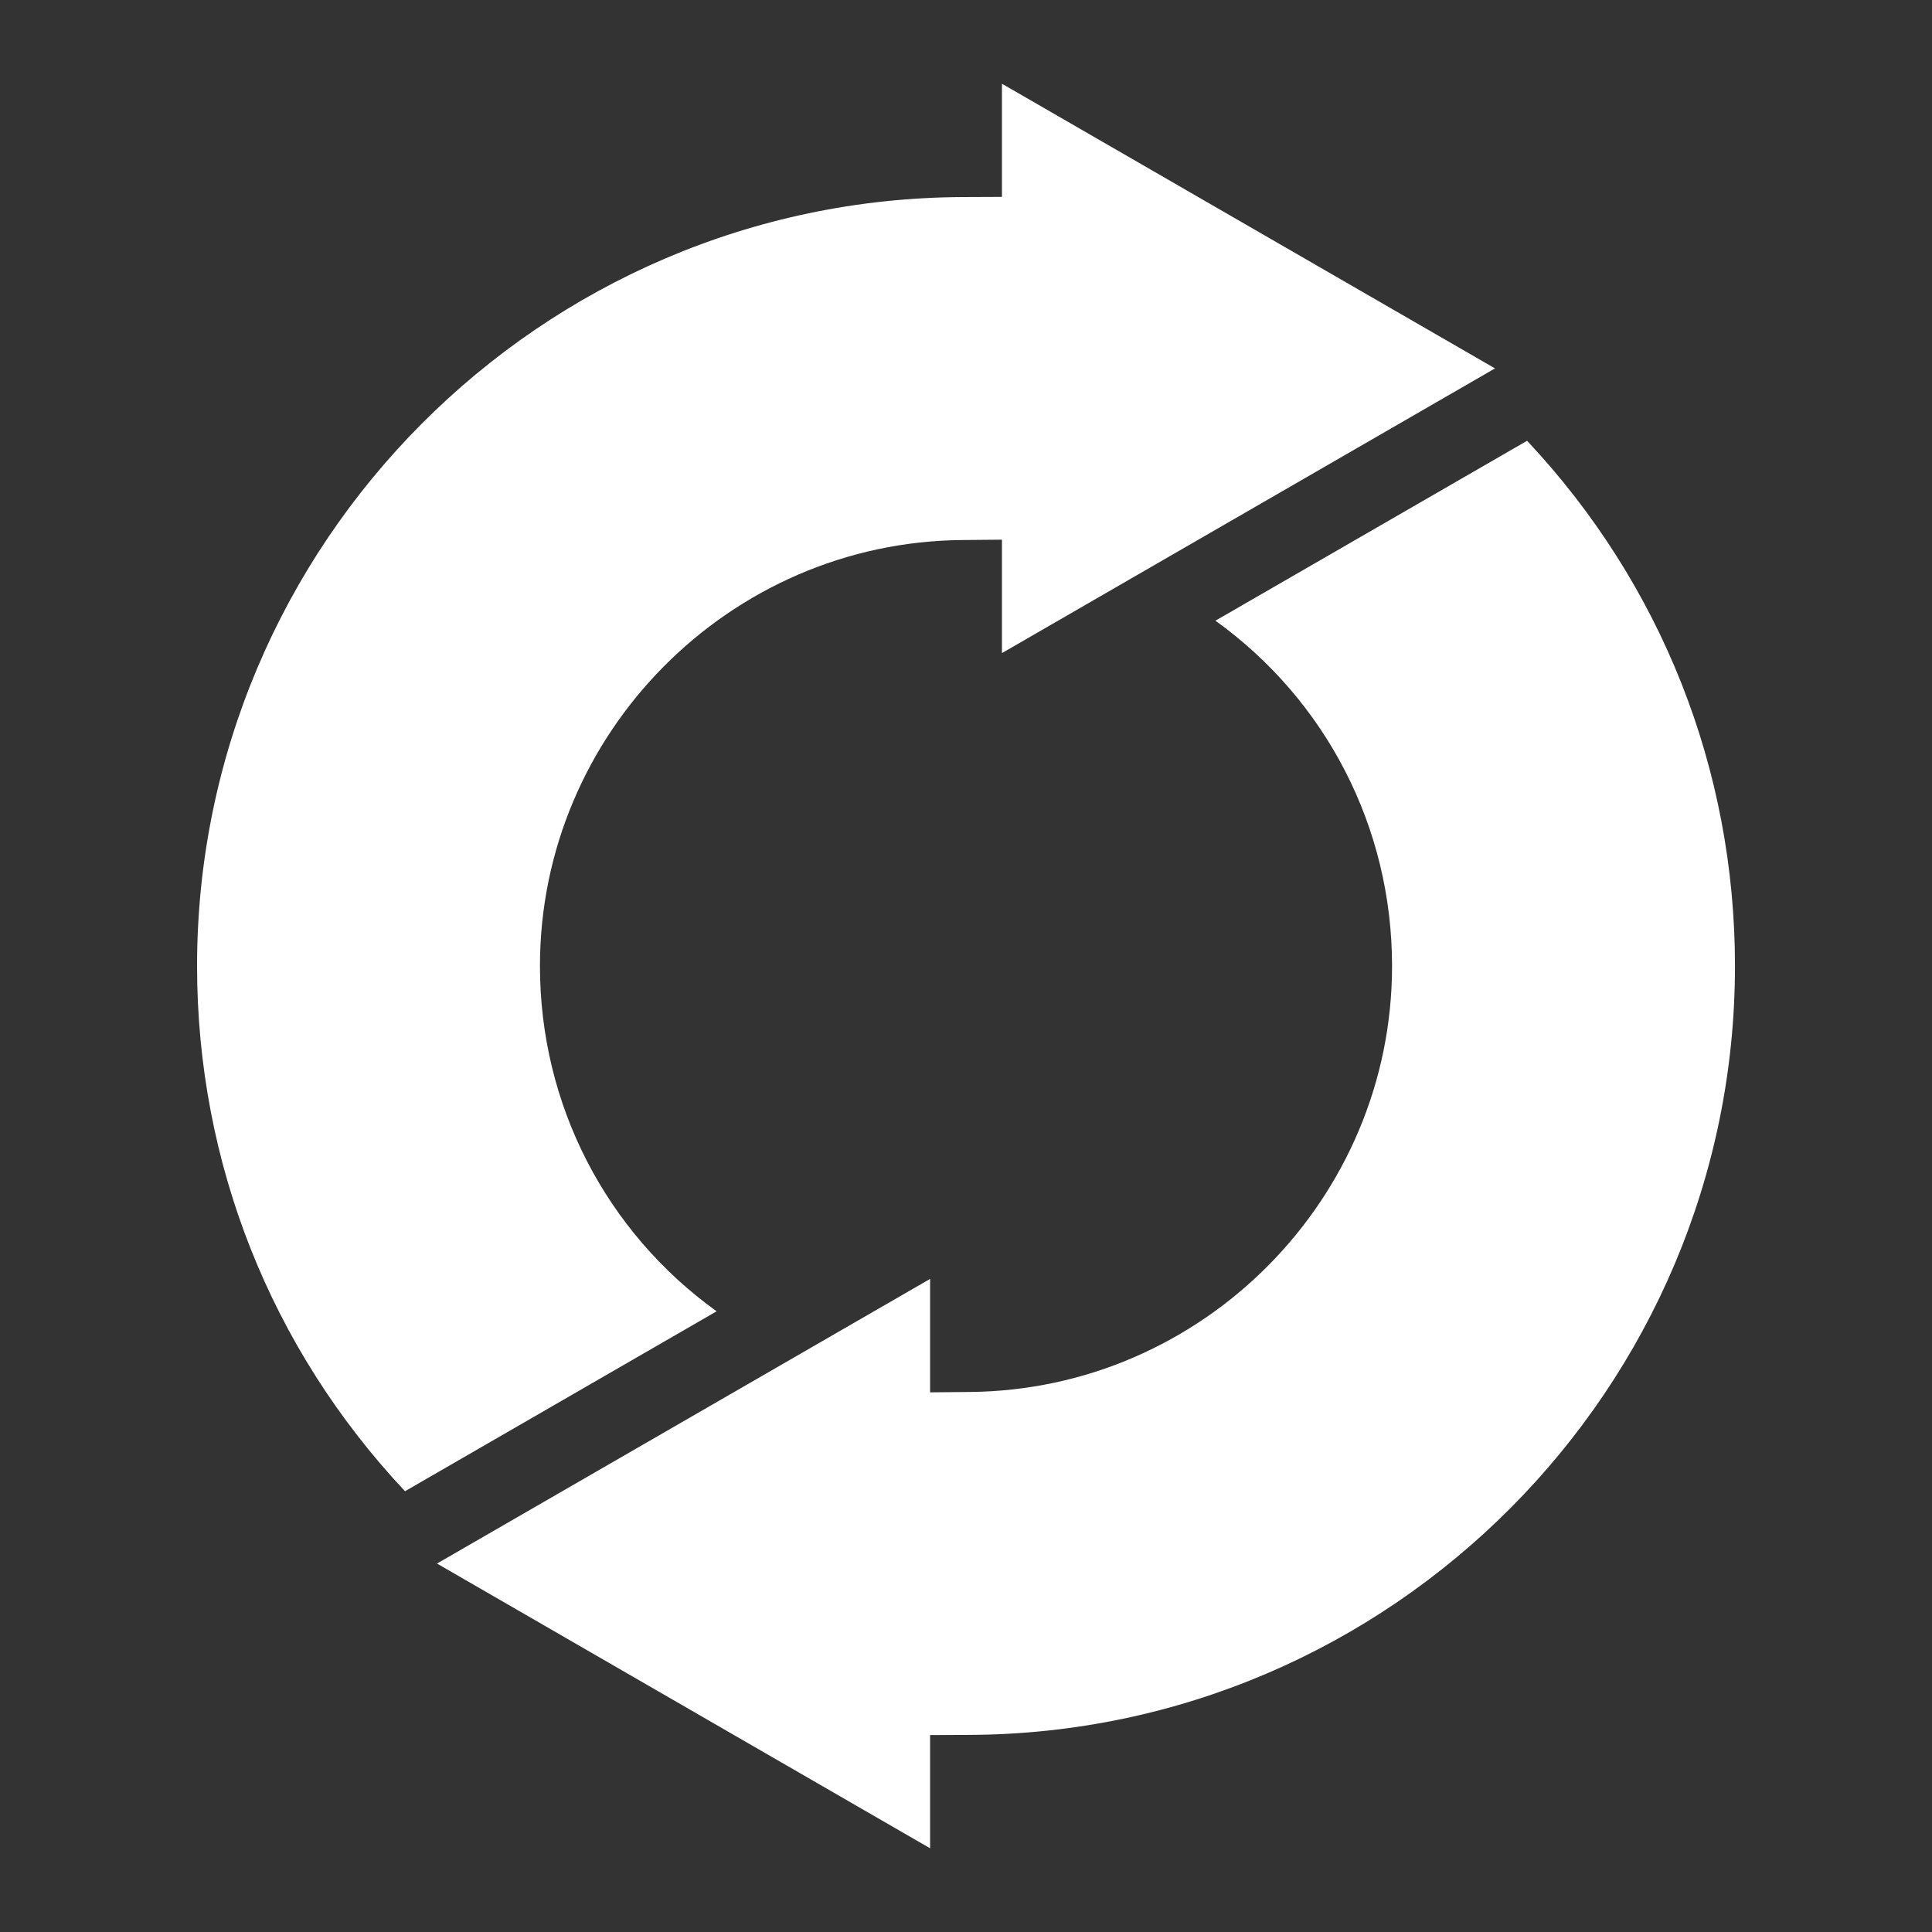
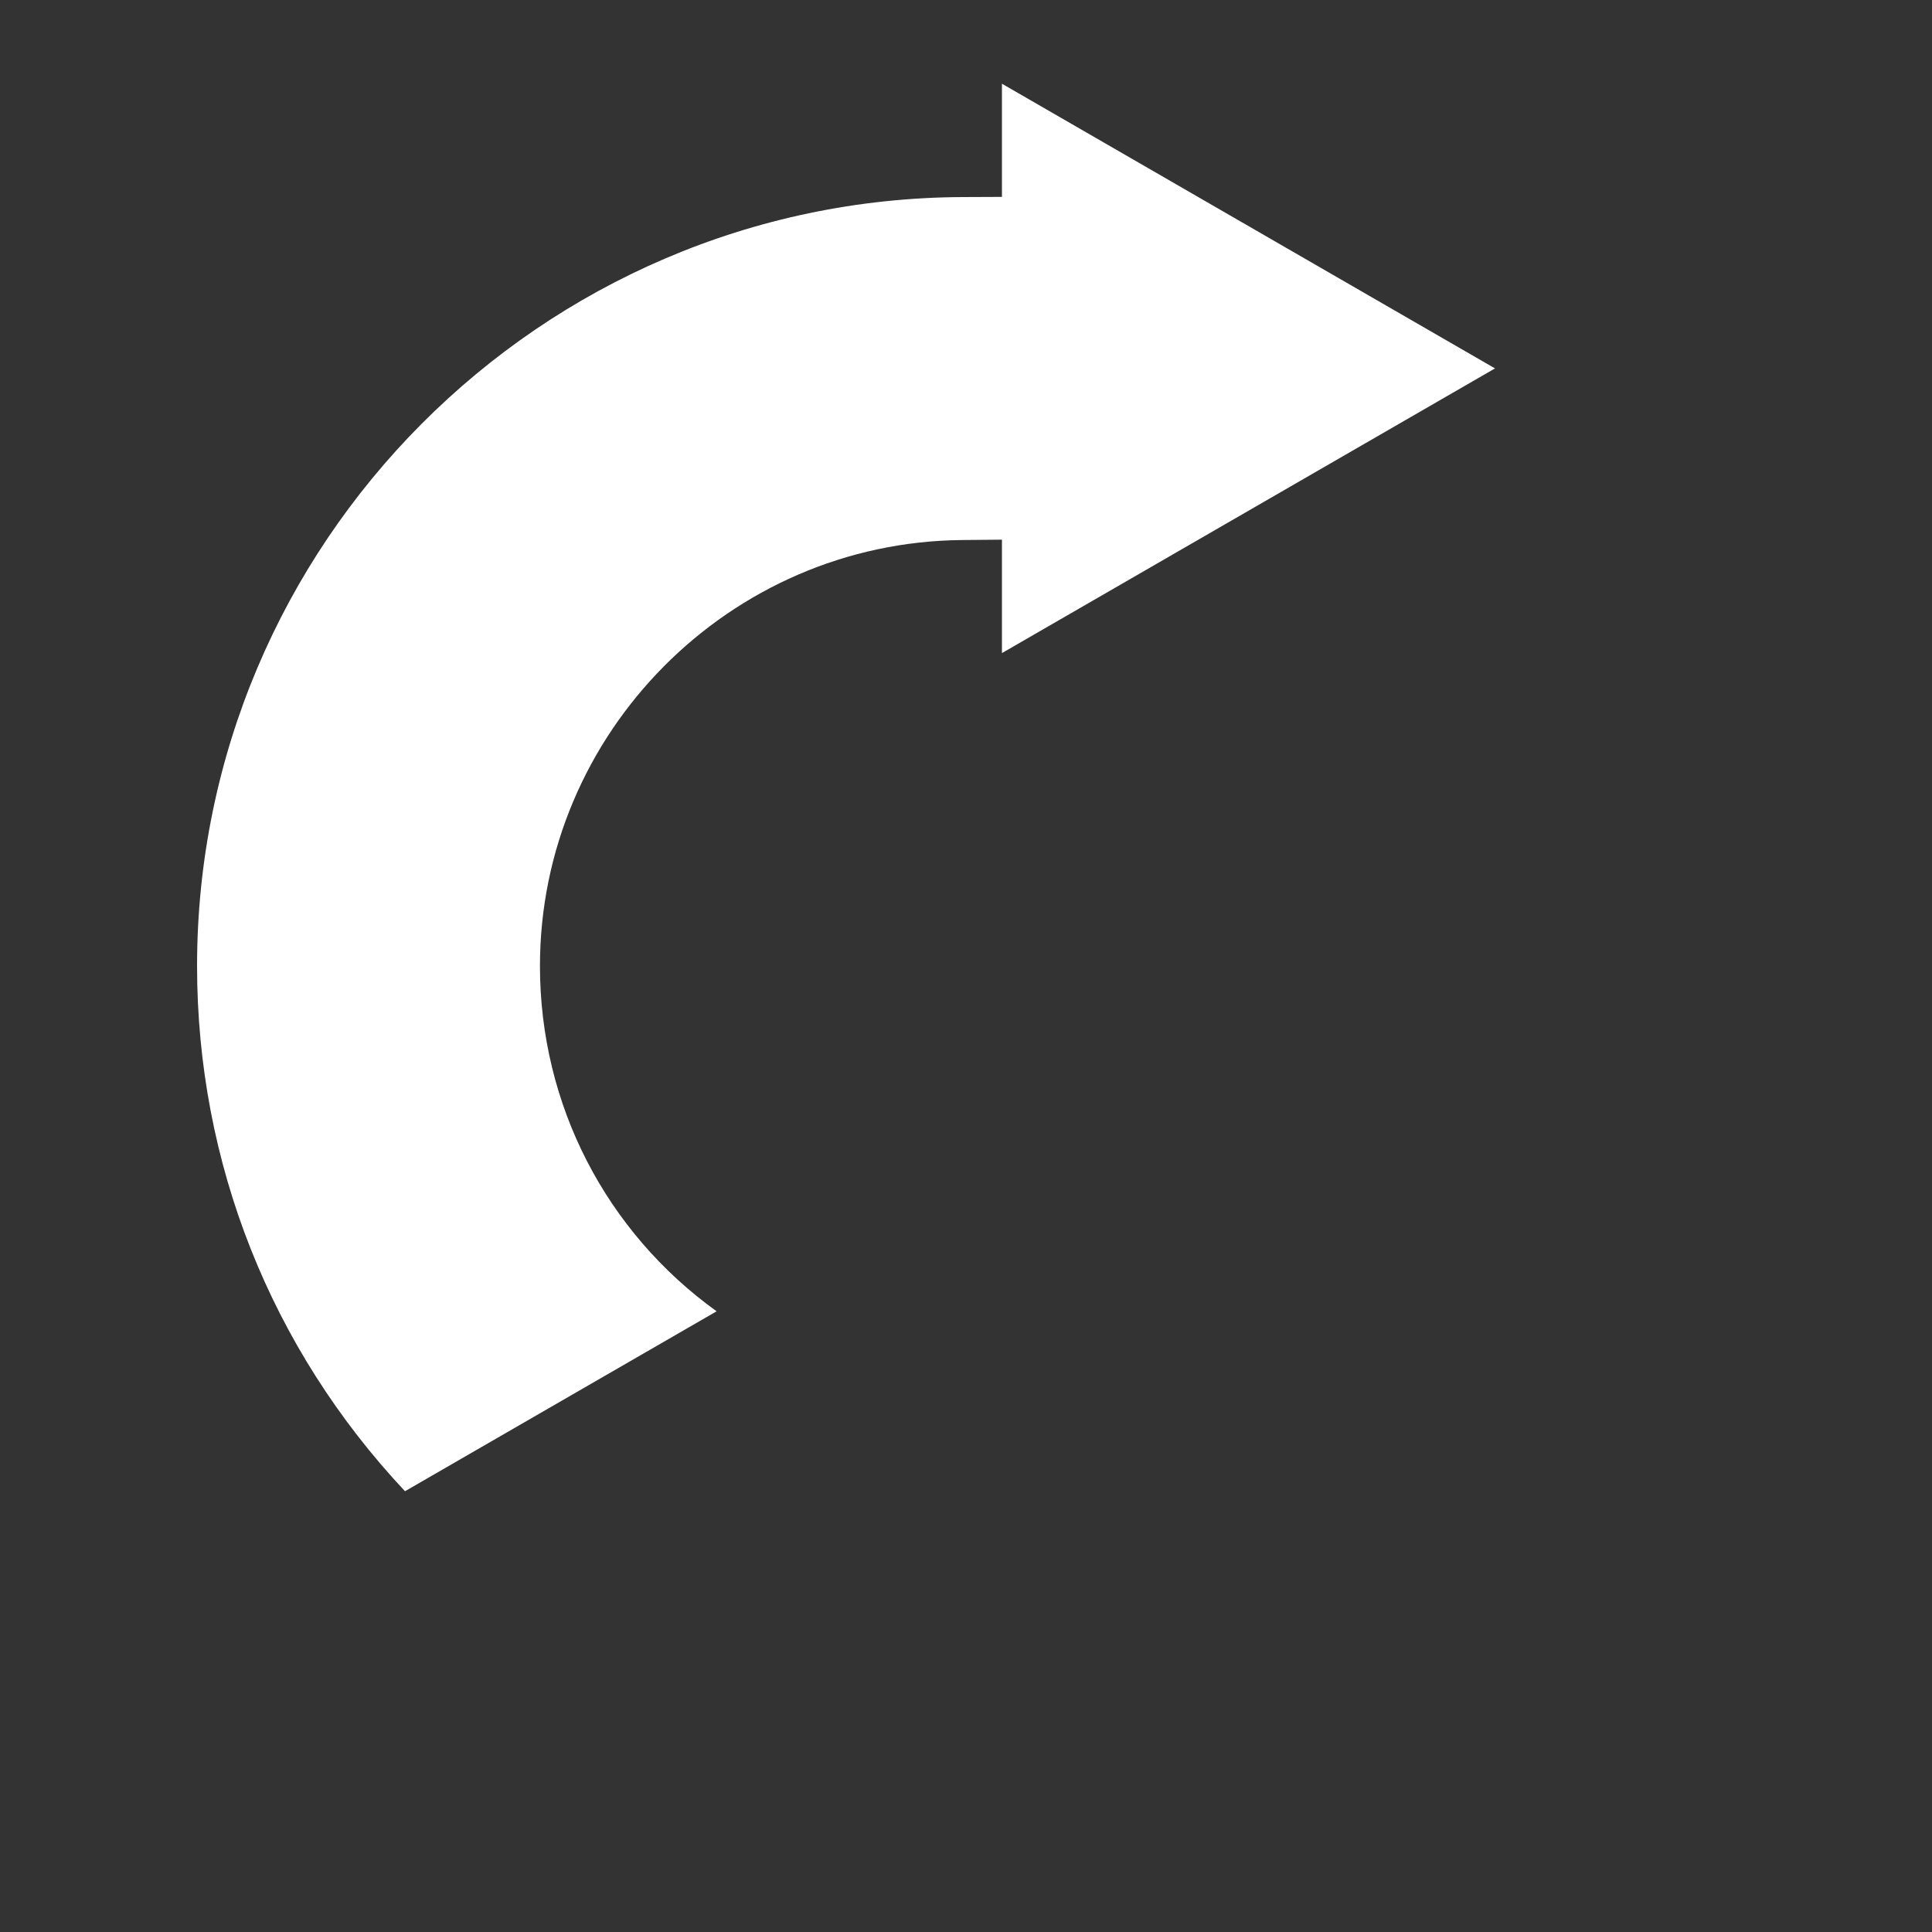
<svg xmlns="http://www.w3.org/2000/svg" version="1.1" id="レイヤー_1" x="0px" y="0px" width="48px" height="48px" viewBox="0 0 48 48" enable-background="new 0 0 48 48" xml:space="preserve">
  <rect x="0" y="0" width="48" height="48" fill="#333333" stroke="none" />
  <g>
-     <path fill="#FFFFFF" d="M37.94,10.951l-7.743,4.47c2.742,1.972,4.388,5.127,4.388,8.579c0,5.785-4.706,10.532-10.492,10.583   l-0.985,0.009v-2.818l-12.251,7.072l12.251,7.074v-2.813l0.973-0.004C34.57,43.061,43.105,34.49,43.105,24   C43.105,19.111,41.276,14.506,37.94,10.951" />
    <path fill="#FFFFFF" d="M13.415,24c0-5.785,4.707-10.533,10.492-10.583l0.986-0.009v2.818l12.25-7.073l-12.25-7.073v2.812   L23.92,4.896C13.43,4.94,4.896,13.51,4.896,24c0,4.889,1.829,9.494,5.166,13.049l7.742-4.47C15.061,30.606,13.415,27.451,13.415,24   " />
  </g>
</svg>